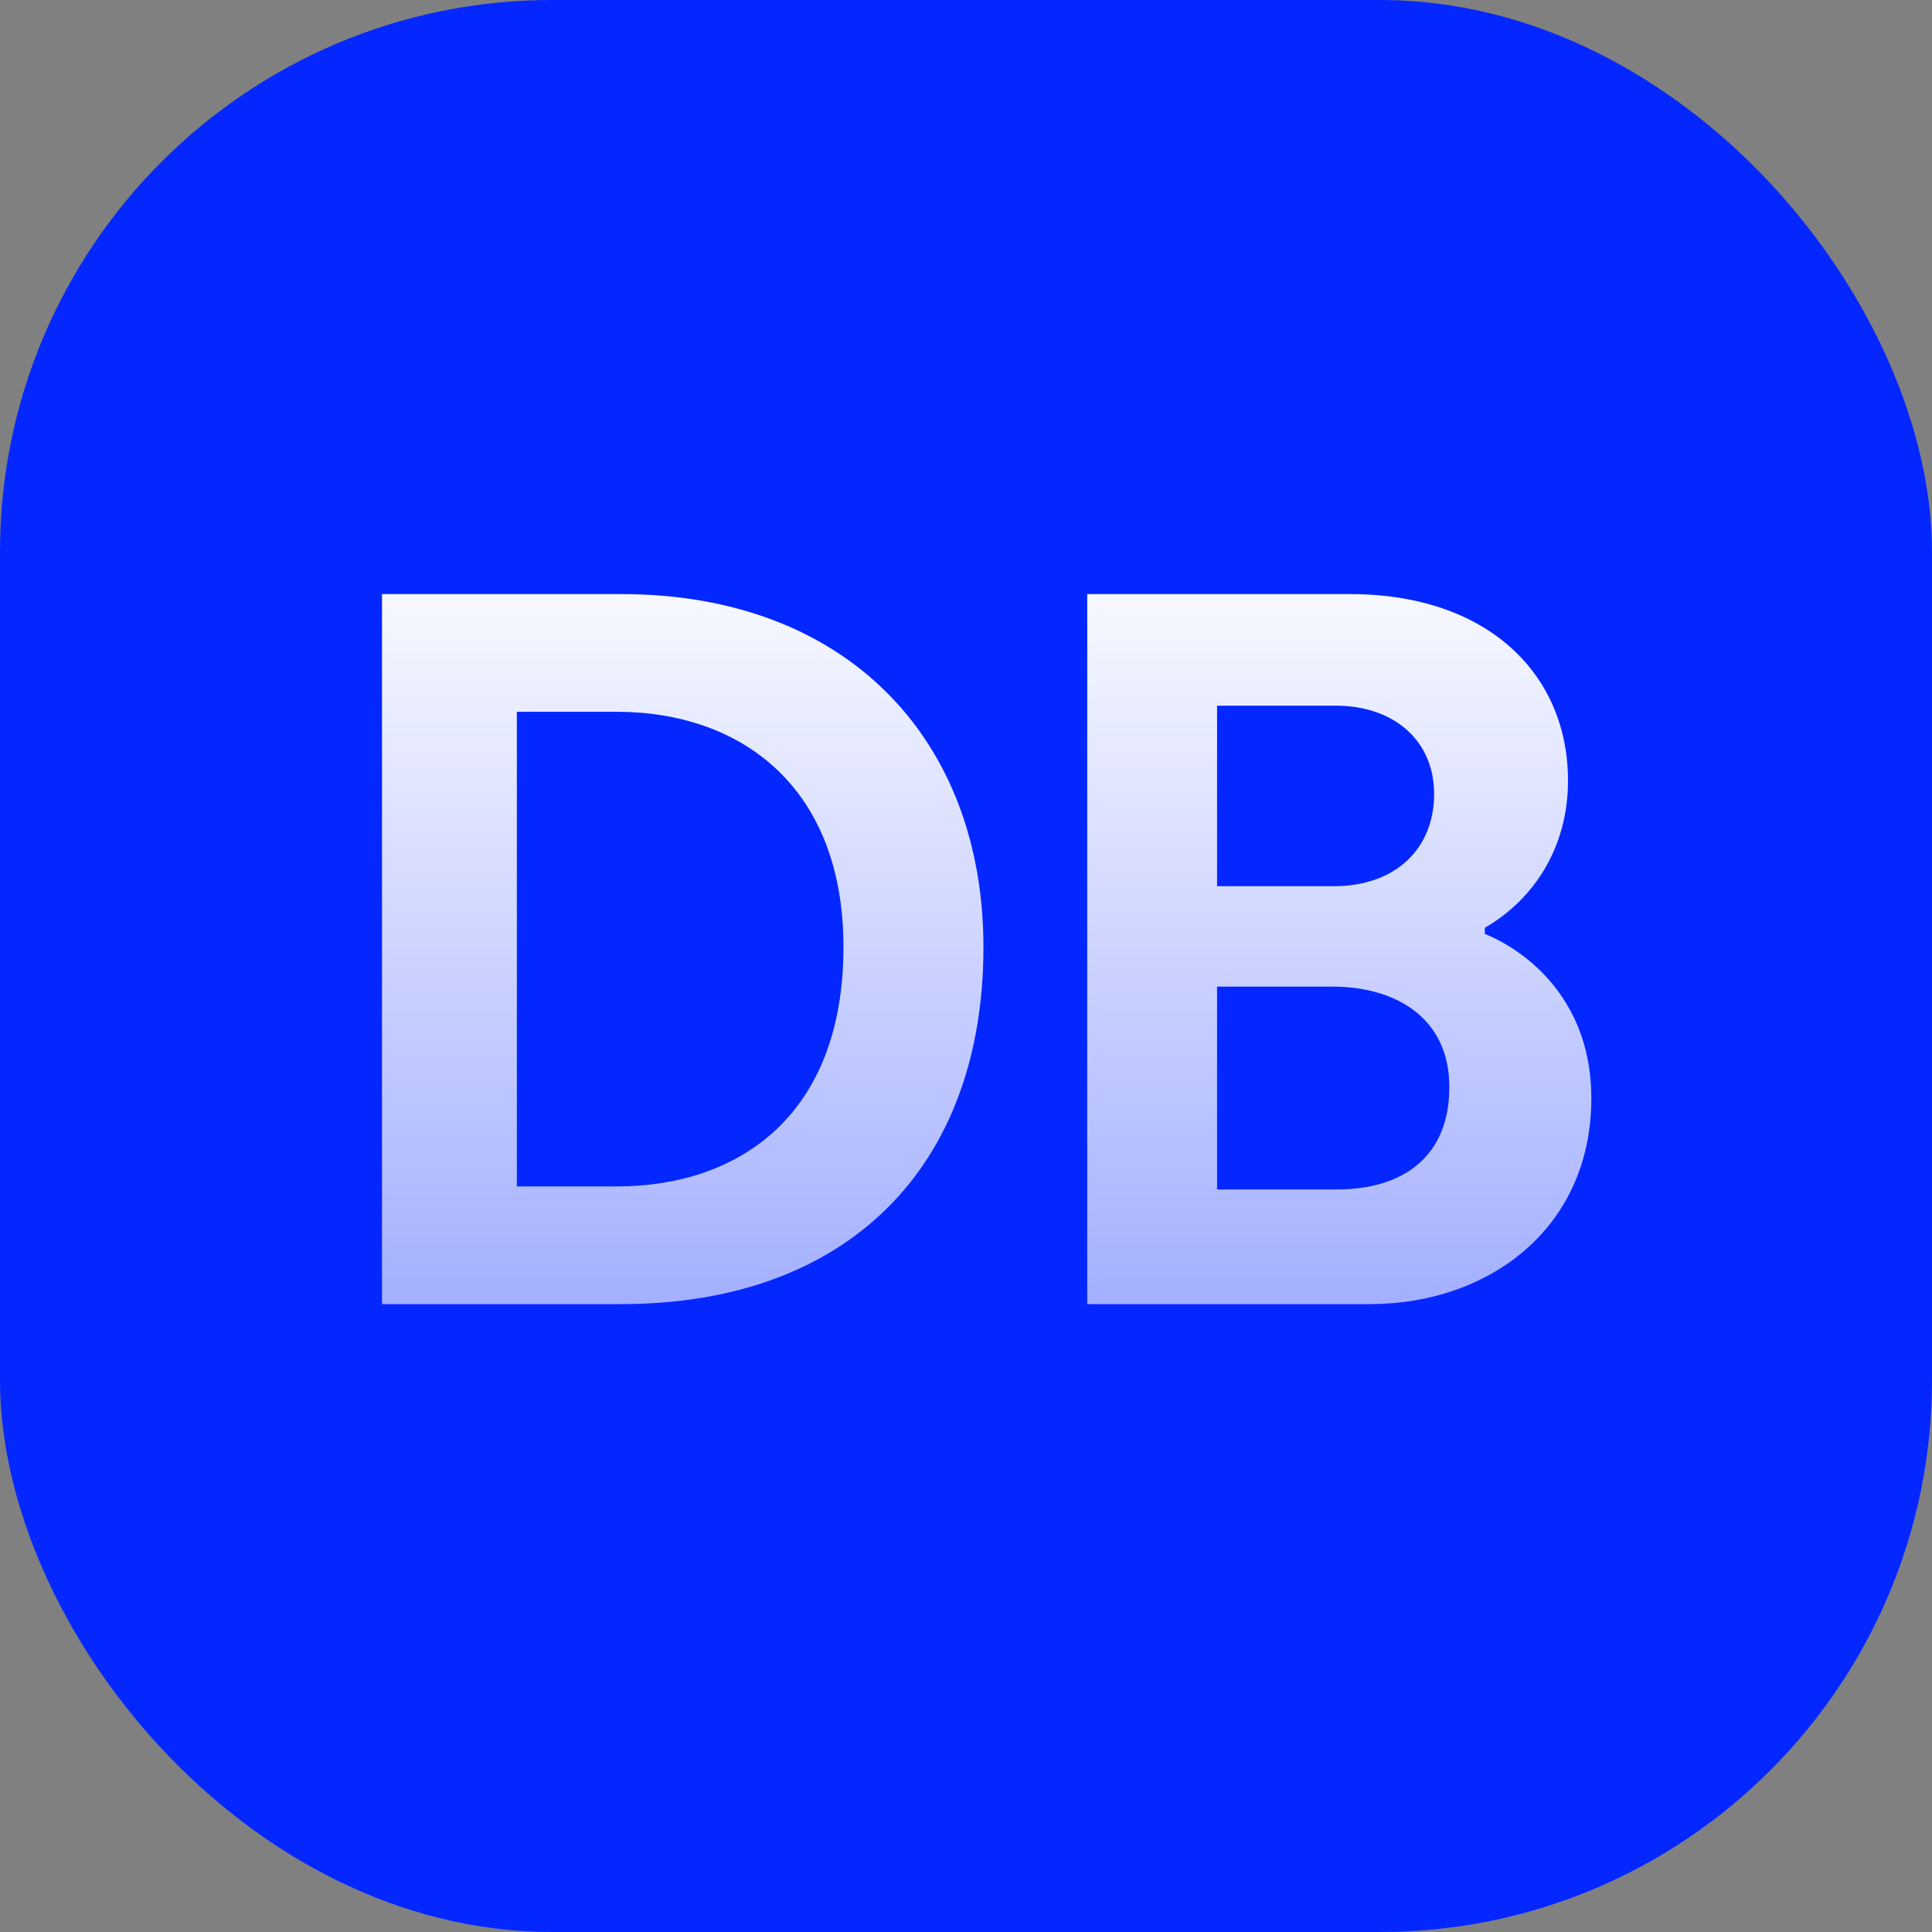
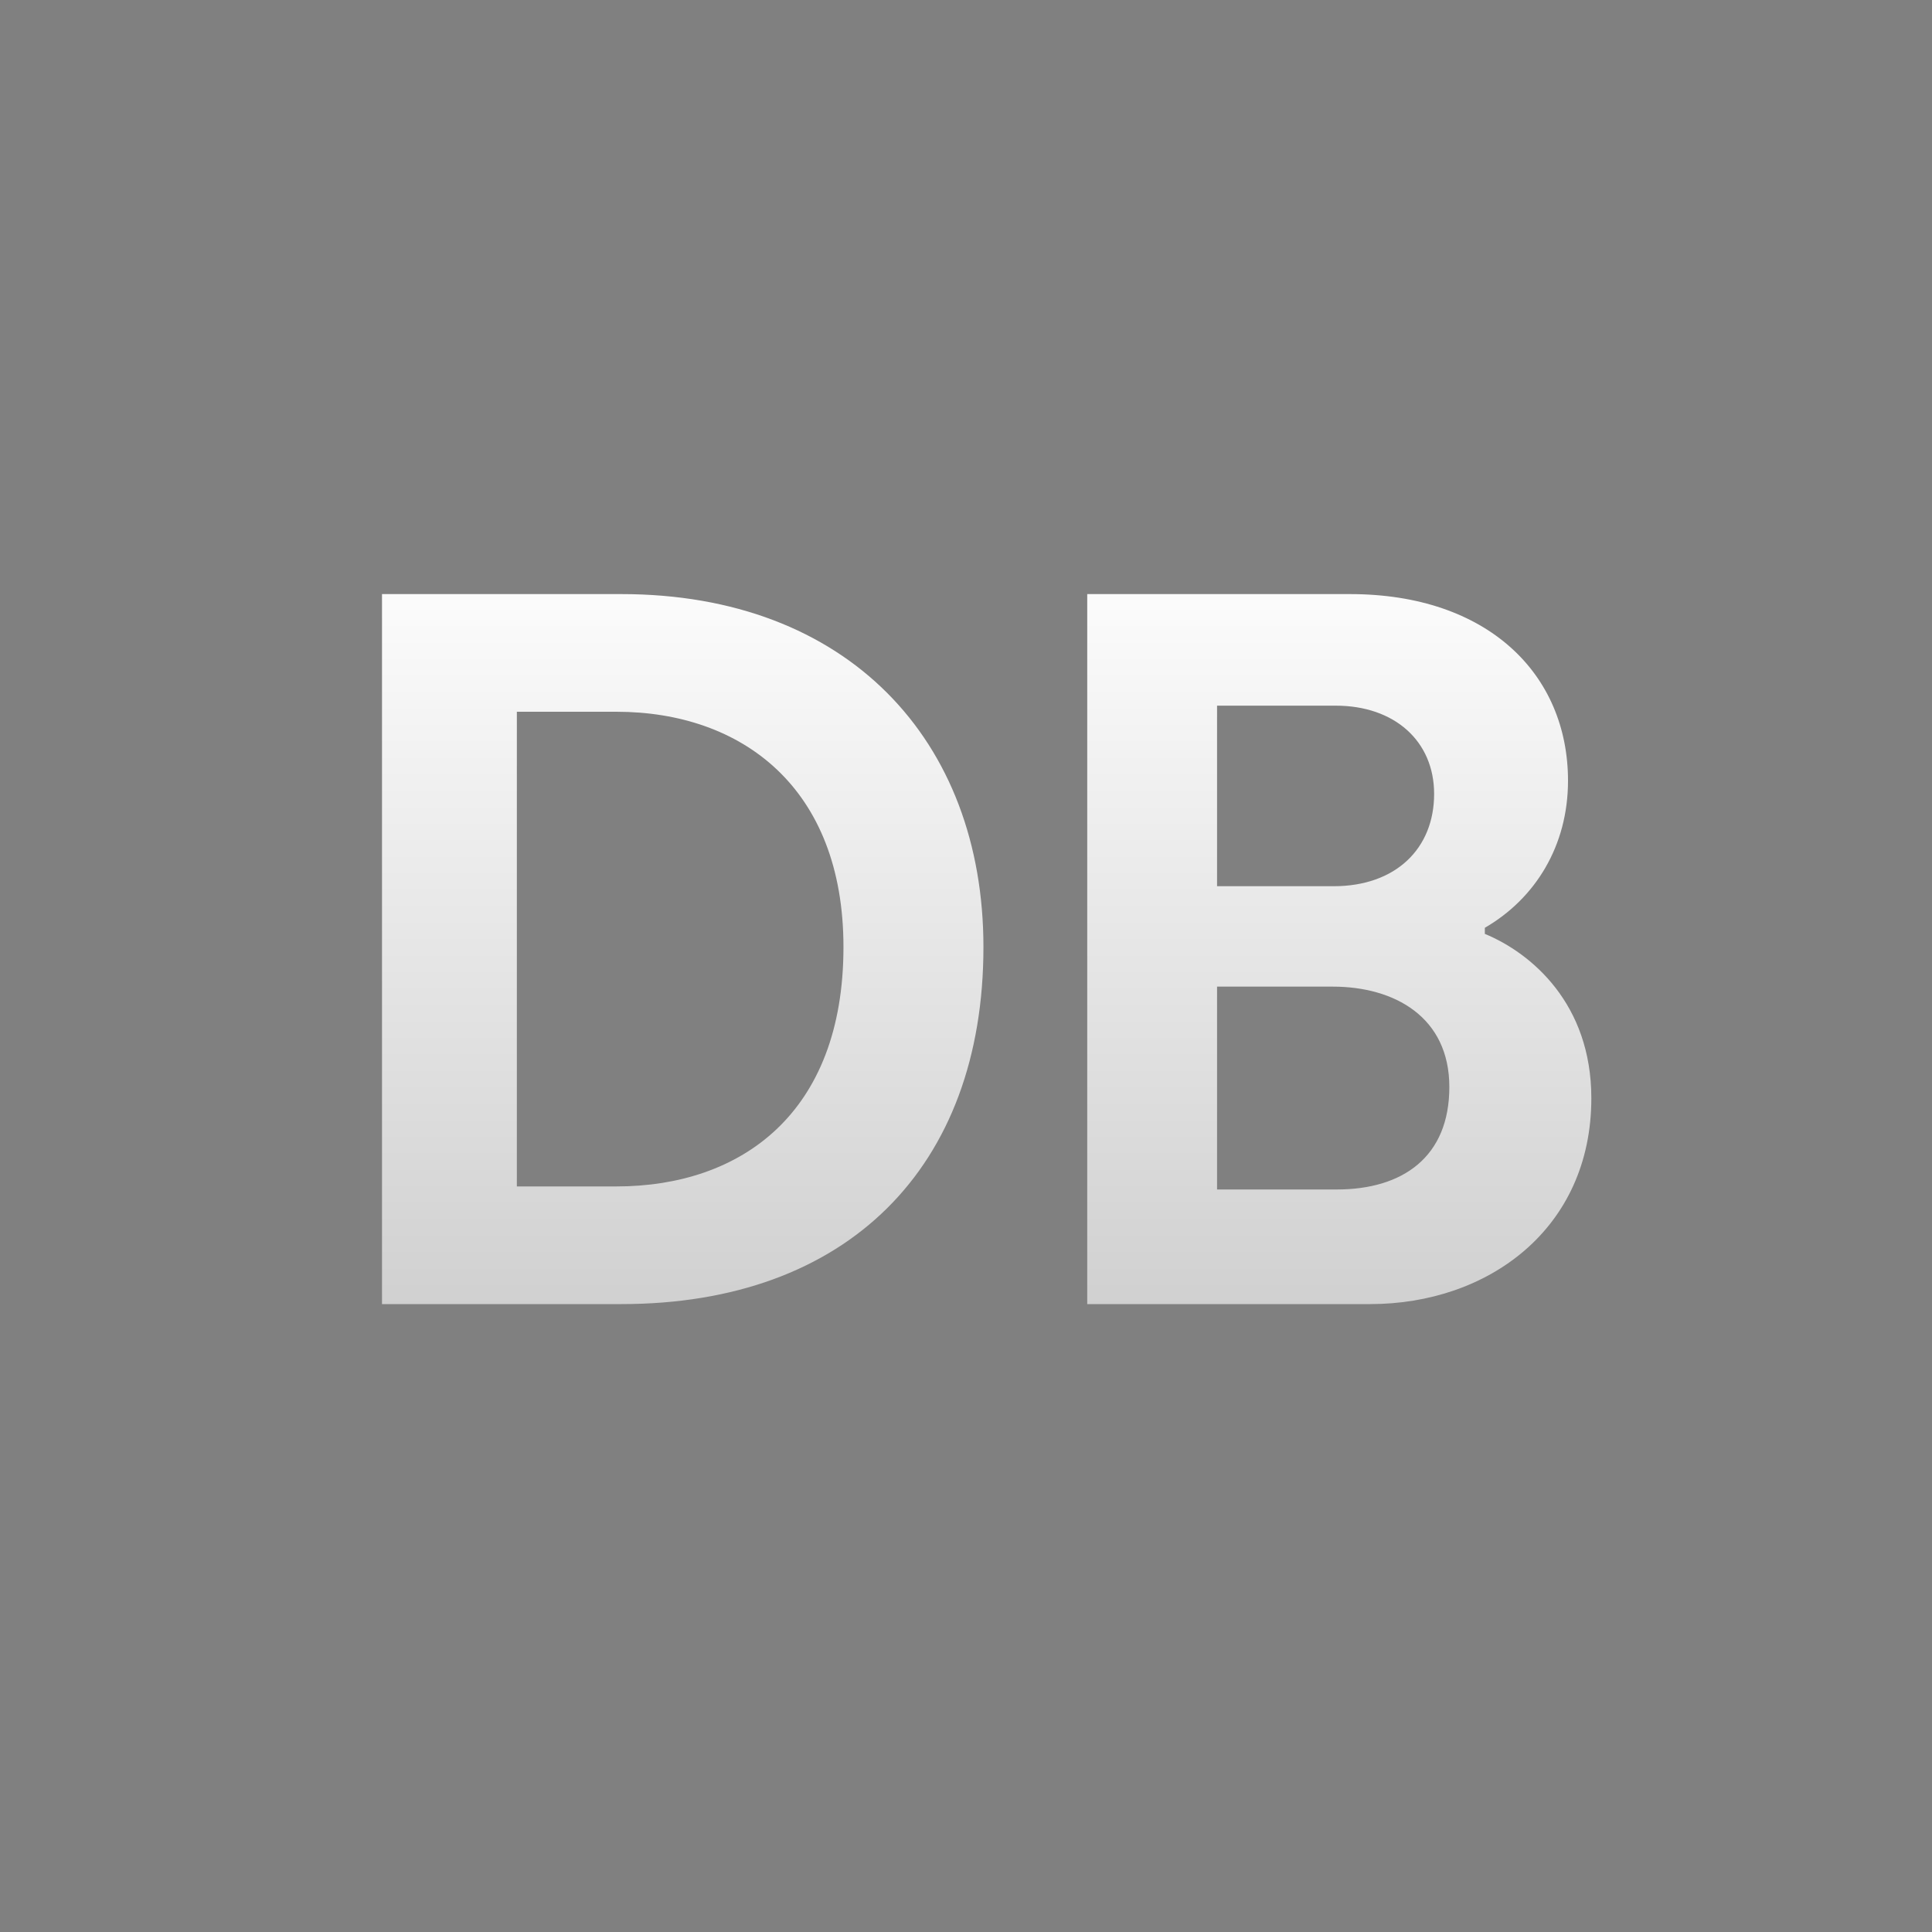
<svg xmlns="http://www.w3.org/2000/svg" width="40" height="40" viewBox="0 0 40 40" fill="none">
  <rect x="0" y="0" width="40" height="40" fill="#808080" stroke="none" />
-   <rect width="40" height="40" rx="11.428" fill="#0527FF" />
  <path d="M7.909 27V12.3H12.864C17.547 12.3 20.361 15.324 20.361 19.608C20.361 24.165 17.547 27 12.864 27H7.909ZM10.701 24.564H12.759C15.342 24.564 17.463 23.052 17.463 19.608C17.463 16.311 15.364 14.736 12.759 14.736H10.701V24.564ZM22.51 27V12.3H27.949C30.805 12.3 32.464 13.959 32.464 16.164C32.464 17.508 31.792 18.6 30.742 19.209V19.335C31.708 19.734 32.947 20.784 32.947 22.737C32.947 25.446 30.805 27 28.369 27H22.51ZM25.198 18.348H27.613C28.894 18.348 29.692 17.571 29.692 16.437C29.692 15.345 28.873 14.61 27.655 14.61H25.198V18.348ZM25.198 24.627H27.676C29.041 24.627 30.007 23.955 30.007 22.506C30.007 21.057 28.873 20.427 27.592 20.427H25.198V24.627Z" fill="url(#paint0_linear_9797_106181)" />
  <defs>
    <linearGradient id="paint0_linear_9797_106181" x1="20" y1="11" x2="20" y2="54.5" gradientUnits="userSpaceOnUse">
      <stop stop-color="white" />
      <stop offset="1" stop-color="white" stop-opacity="0" />
    </linearGradient>
  </defs>
</svg>